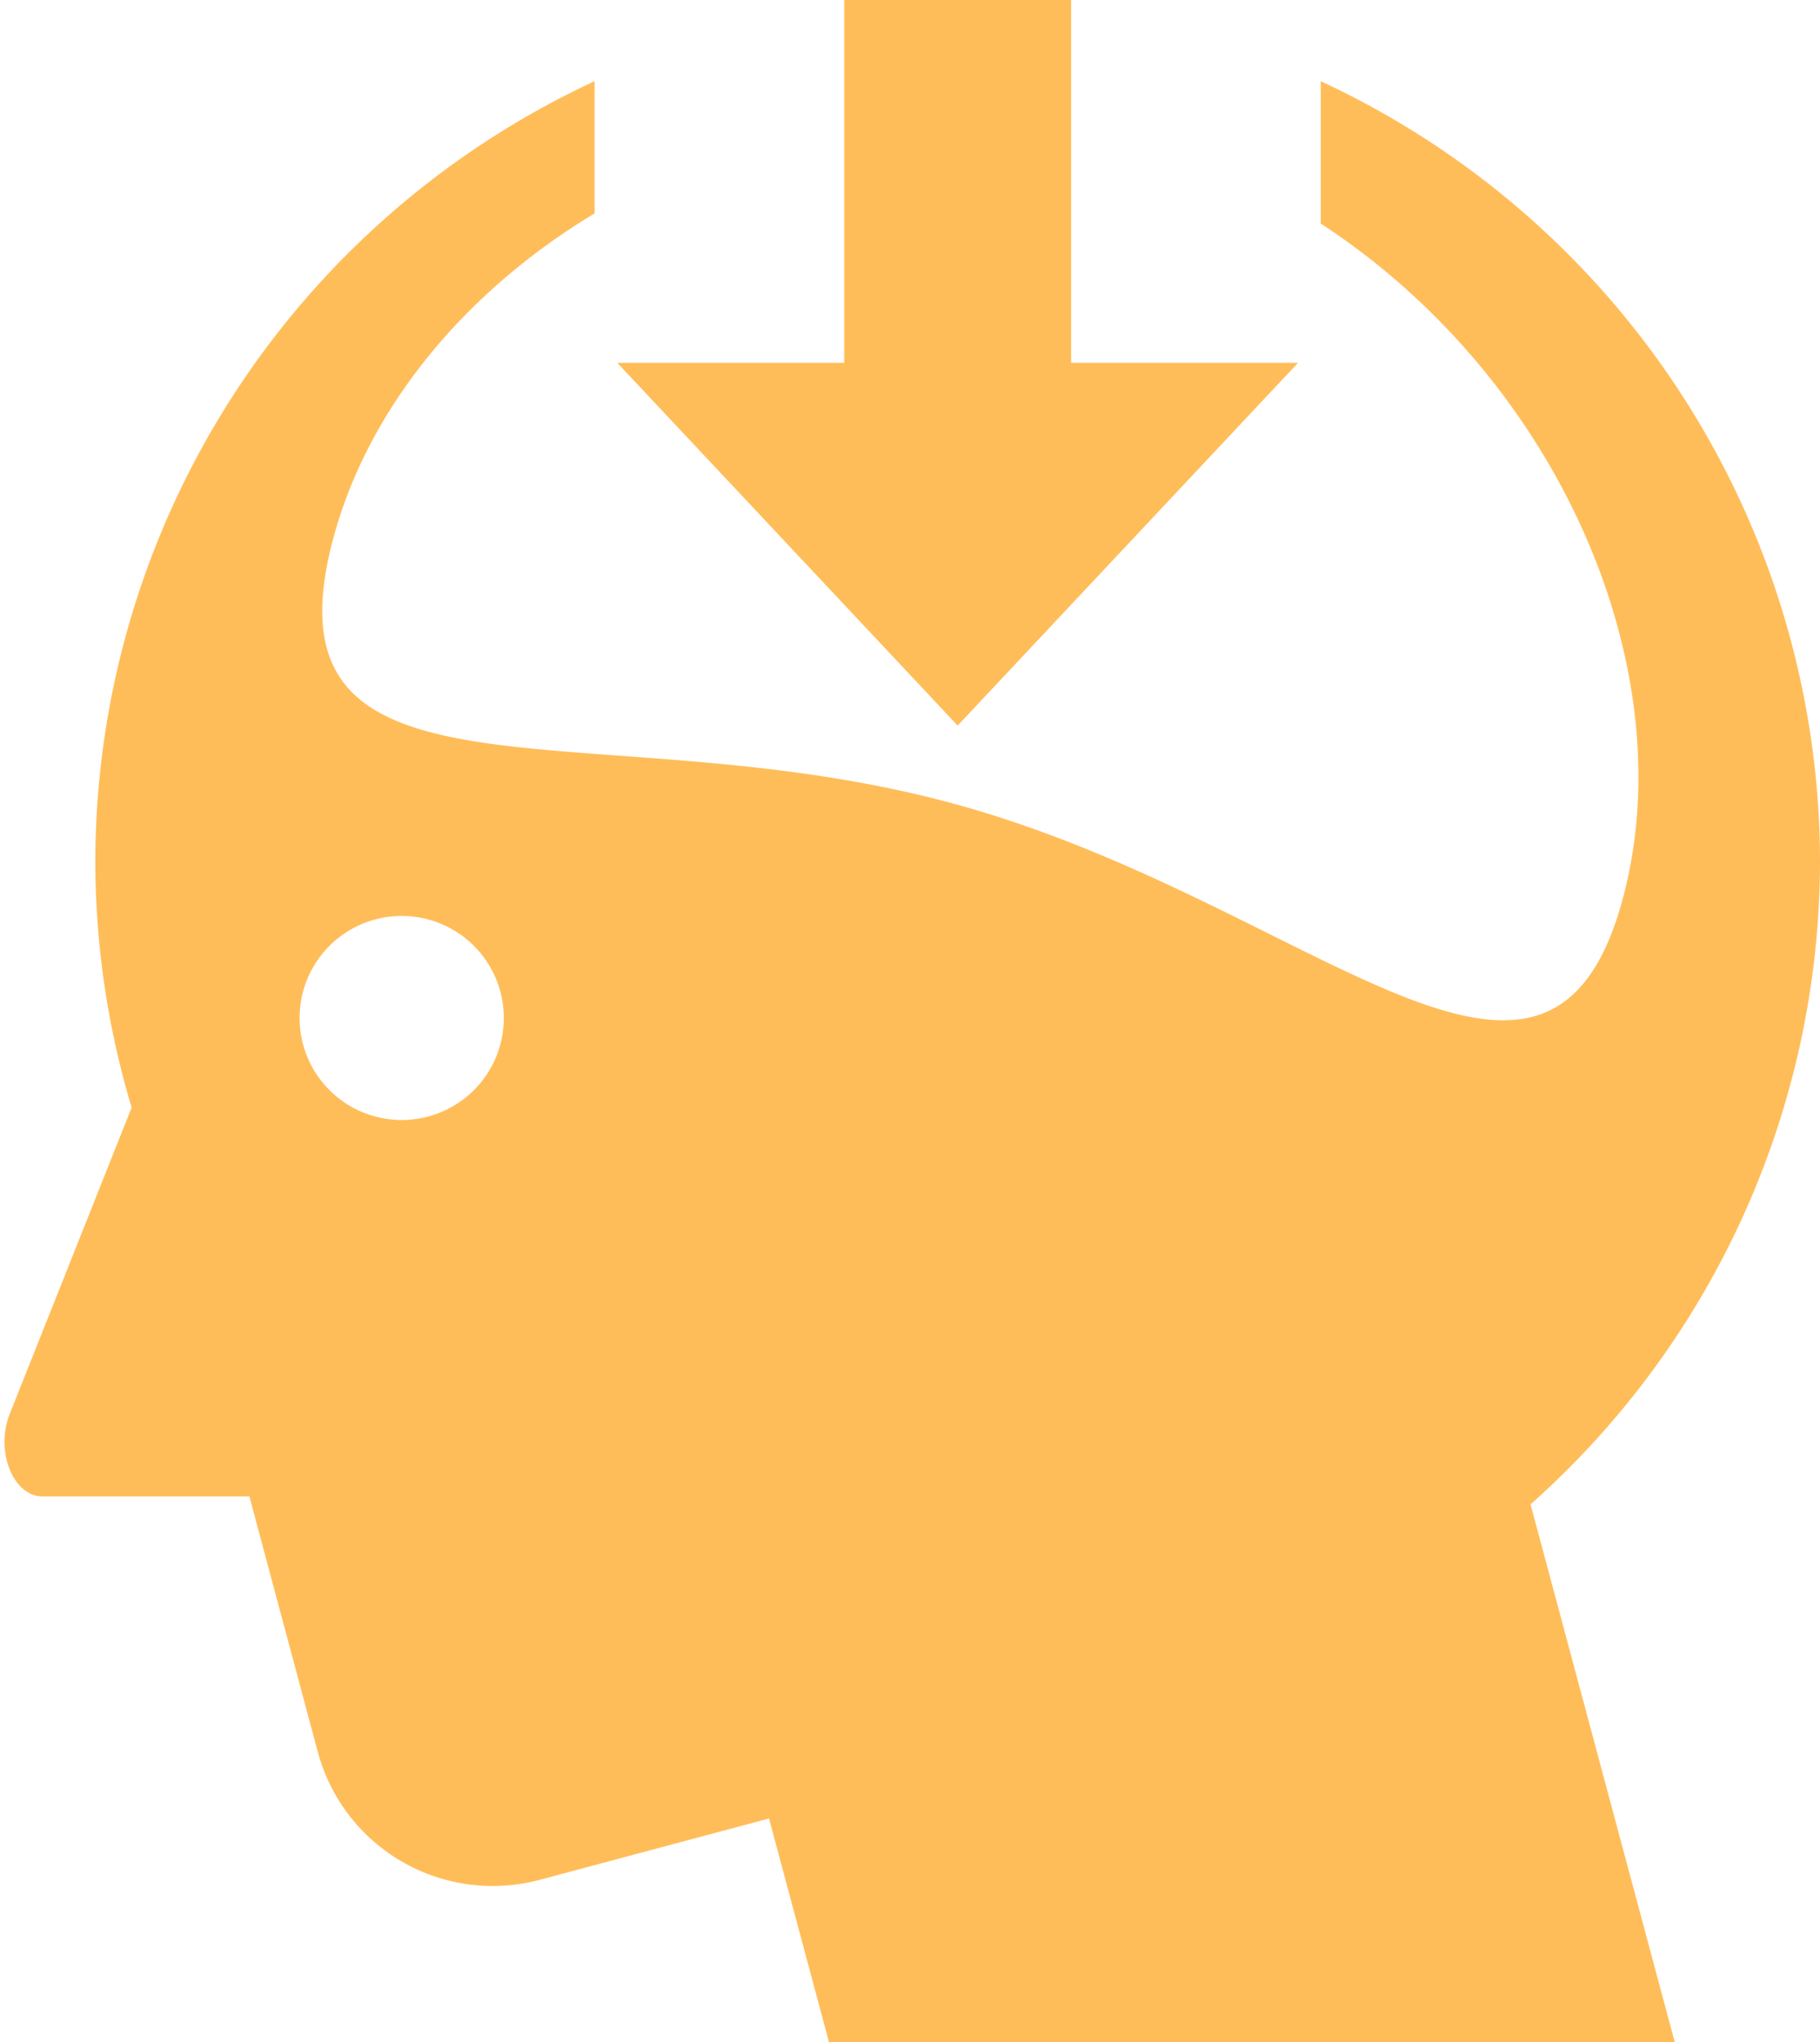
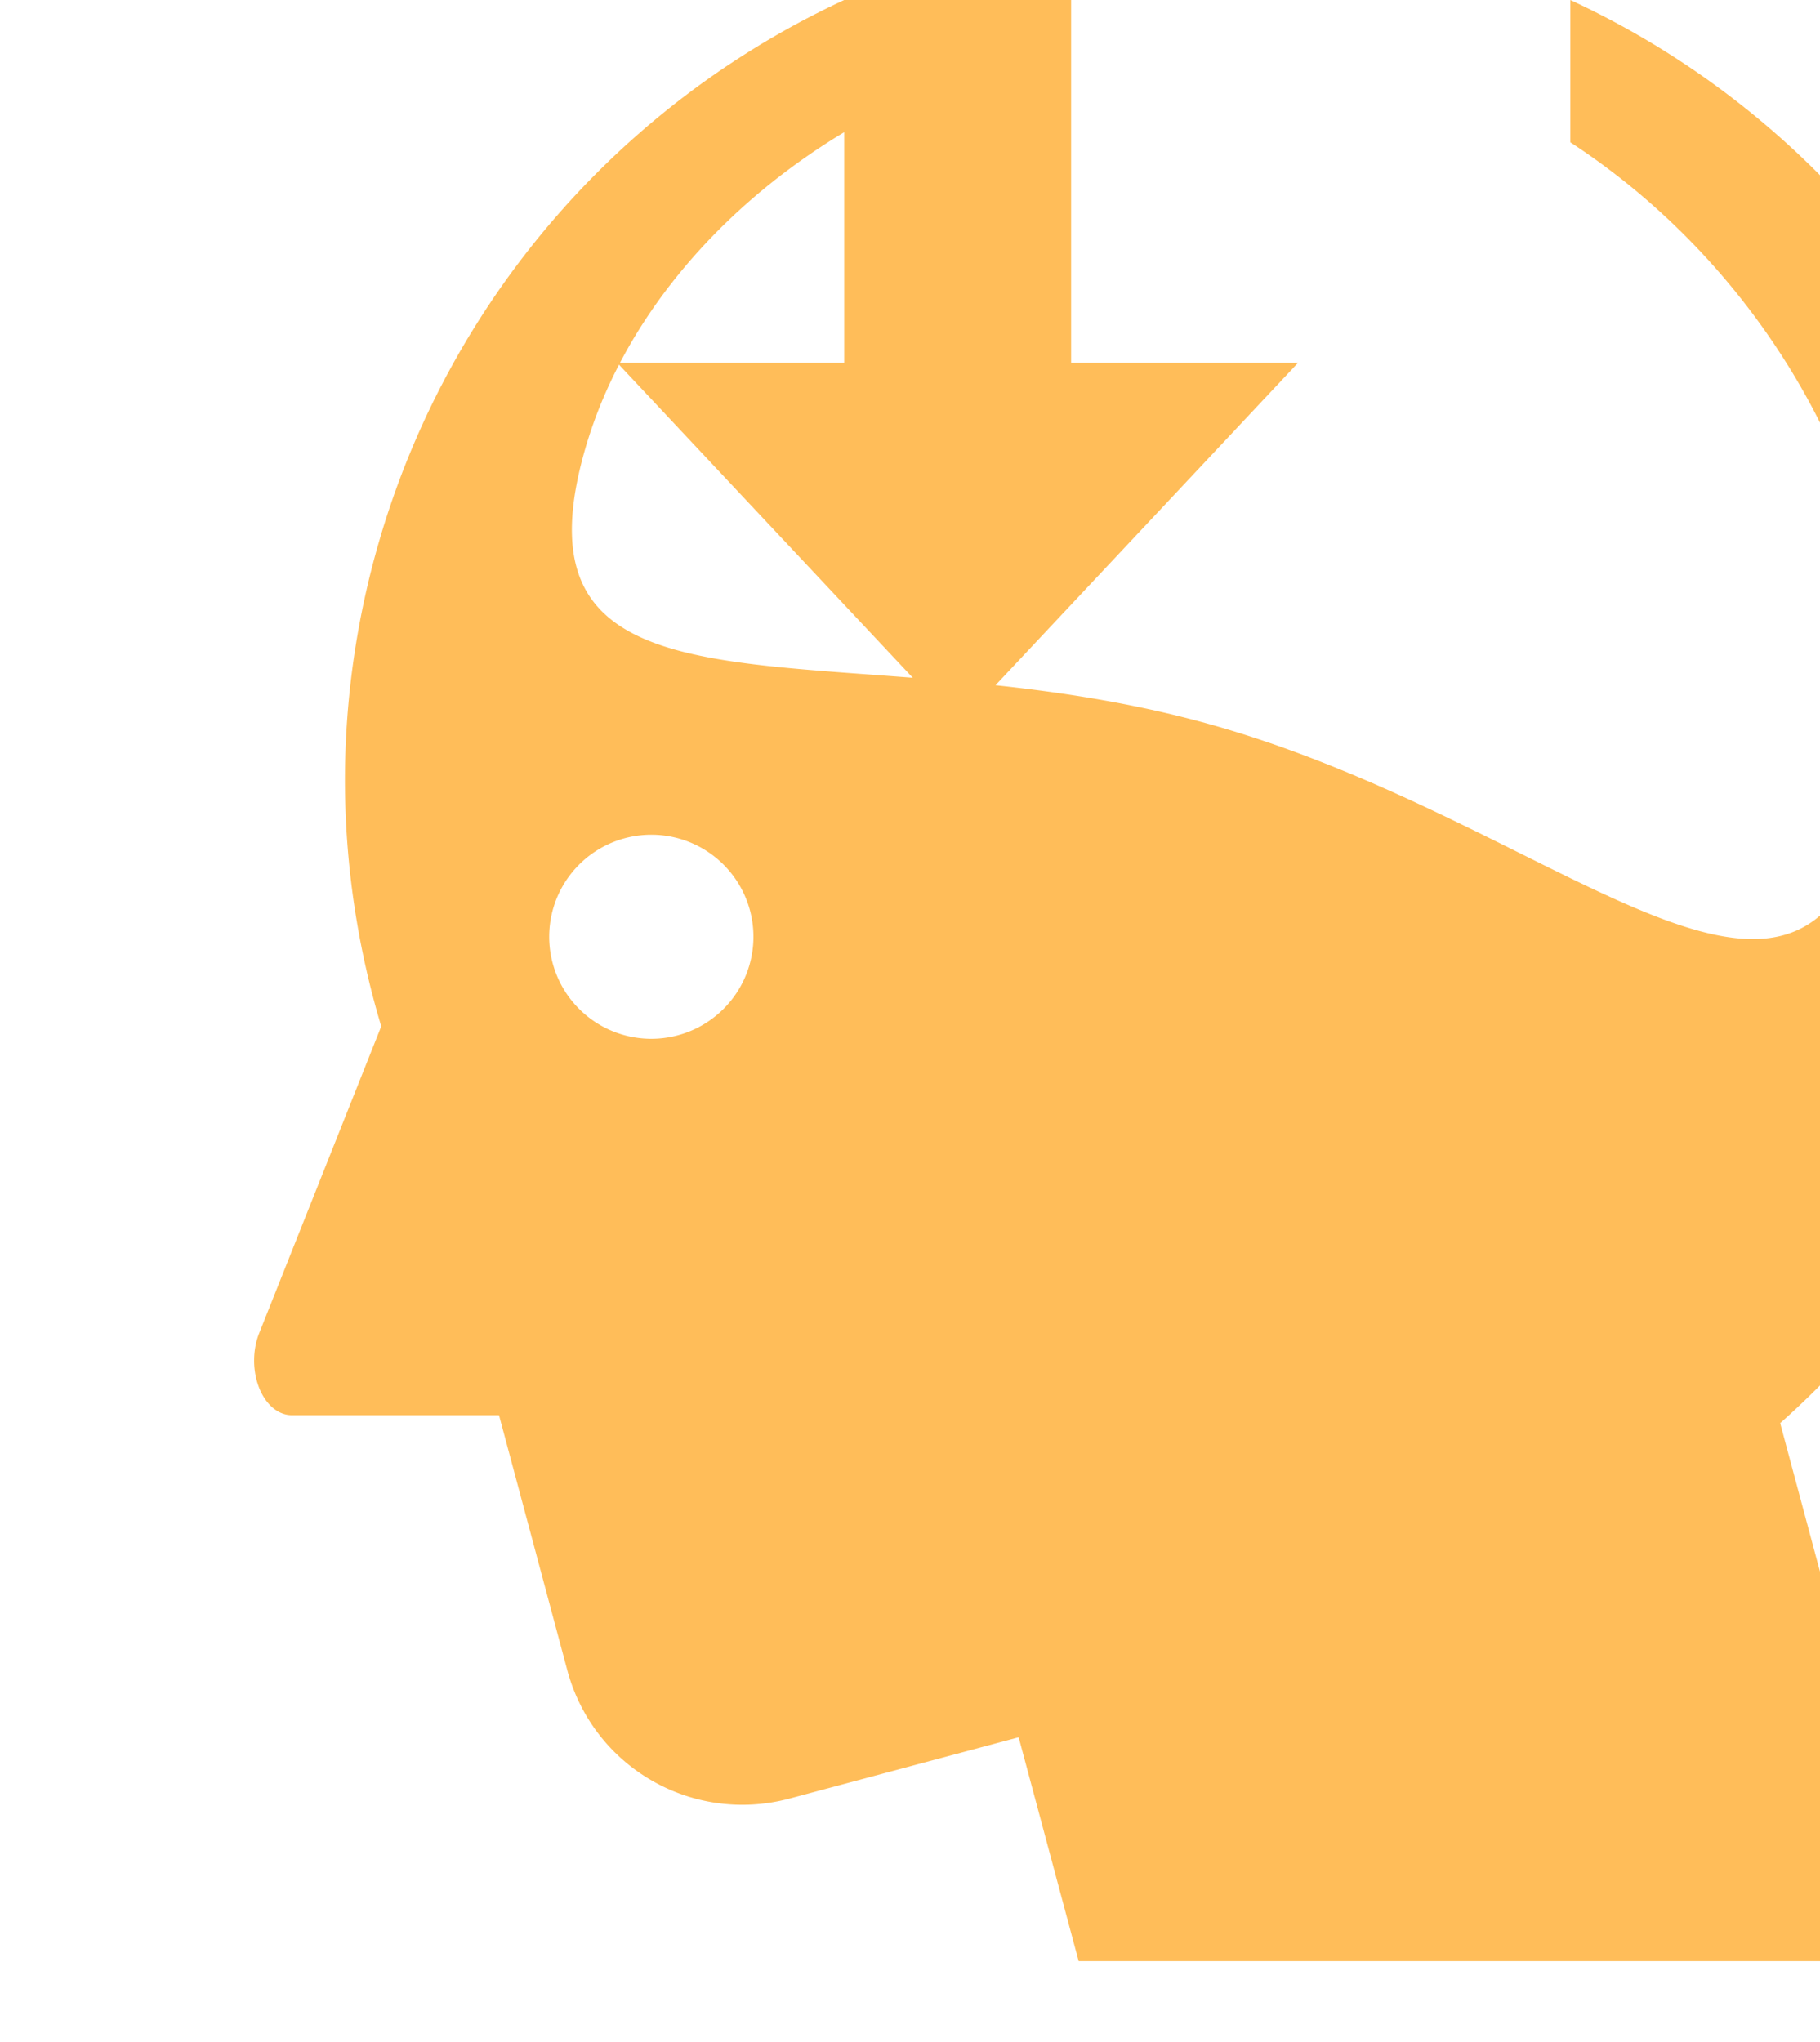
<svg xmlns="http://www.w3.org/2000/svg" fill="#ffbd59" height="90" preserveAspectRatio="xMidYMid meet" version="1" viewBox="-0.2 0.0 80.2 90.0" width="80.2" zoomAndPan="magnify">
  <g id="change1_1">
-     <path d="m318.38 492.78v15.988h-10l15 15.986 15-15.986h-10v-15.988h-10m-11 3.579a37.999 37.966 0 0 0 -22 34.389 37.999 37.966 0 0 0 1.6 10.838l-5.379 13.523a1.66 2.409 0 0 0 .375 3.056 1.66 2.409 0 0 0 1.062 .556h9.131l3.01 11.242c1.147 4.277 5.518 6.797 9.799 5.651l10.09-2.699 2.644 9.864h37.27l-6.357-23.707a37.999 37.966 0 0 0 12.755 -28.324 37.999 37.966 0 0 0 -22 -34.389v6.272c10.453 6.822 15.983 19.526 13.345 29.618-3.277 12.536-13.725.284-29.435-4.03-15.71-4.315-30.733.941-27.456-11.595 1.52-5.815 5.815-10.991 11.547-14.44v-5.823m-8.5 36.782a4.5 4.496 0 0 1 4.5 4.496 4.5 4.496 0 0 1 -4.5 4.496 4.5 4.496 0 0 1 -4.5 -4.496 4.5 4.496 0 0 1 4.5 -4.496" transform="translate(-281.38 -492.78)" />
+     <path d="m318.38 492.78v15.988h-10l15 15.986 15-15.986h-10v-15.988h-10a37.999 37.966 0 0 0 -22 34.389 37.999 37.966 0 0 0 1.6 10.838l-5.379 13.523a1.66 2.409 0 0 0 .375 3.056 1.66 2.409 0 0 0 1.062 .556h9.131l3.01 11.242c1.147 4.277 5.518 6.797 9.799 5.651l10.09-2.699 2.644 9.864h37.27l-6.357-23.707a37.999 37.966 0 0 0 12.755 -28.324 37.999 37.966 0 0 0 -22 -34.389v6.272c10.453 6.822 15.983 19.526 13.345 29.618-3.277 12.536-13.725.284-29.435-4.03-15.71-4.315-30.733.941-27.456-11.595 1.52-5.815 5.815-10.991 11.547-14.44v-5.823m-8.5 36.782a4.5 4.496 0 0 1 4.5 4.496 4.5 4.496 0 0 1 -4.5 4.496 4.5 4.496 0 0 1 -4.5 -4.496 4.5 4.496 0 0 1 4.5 -4.496" transform="translate(-281.38 -492.78)" />
  </g>
</svg>